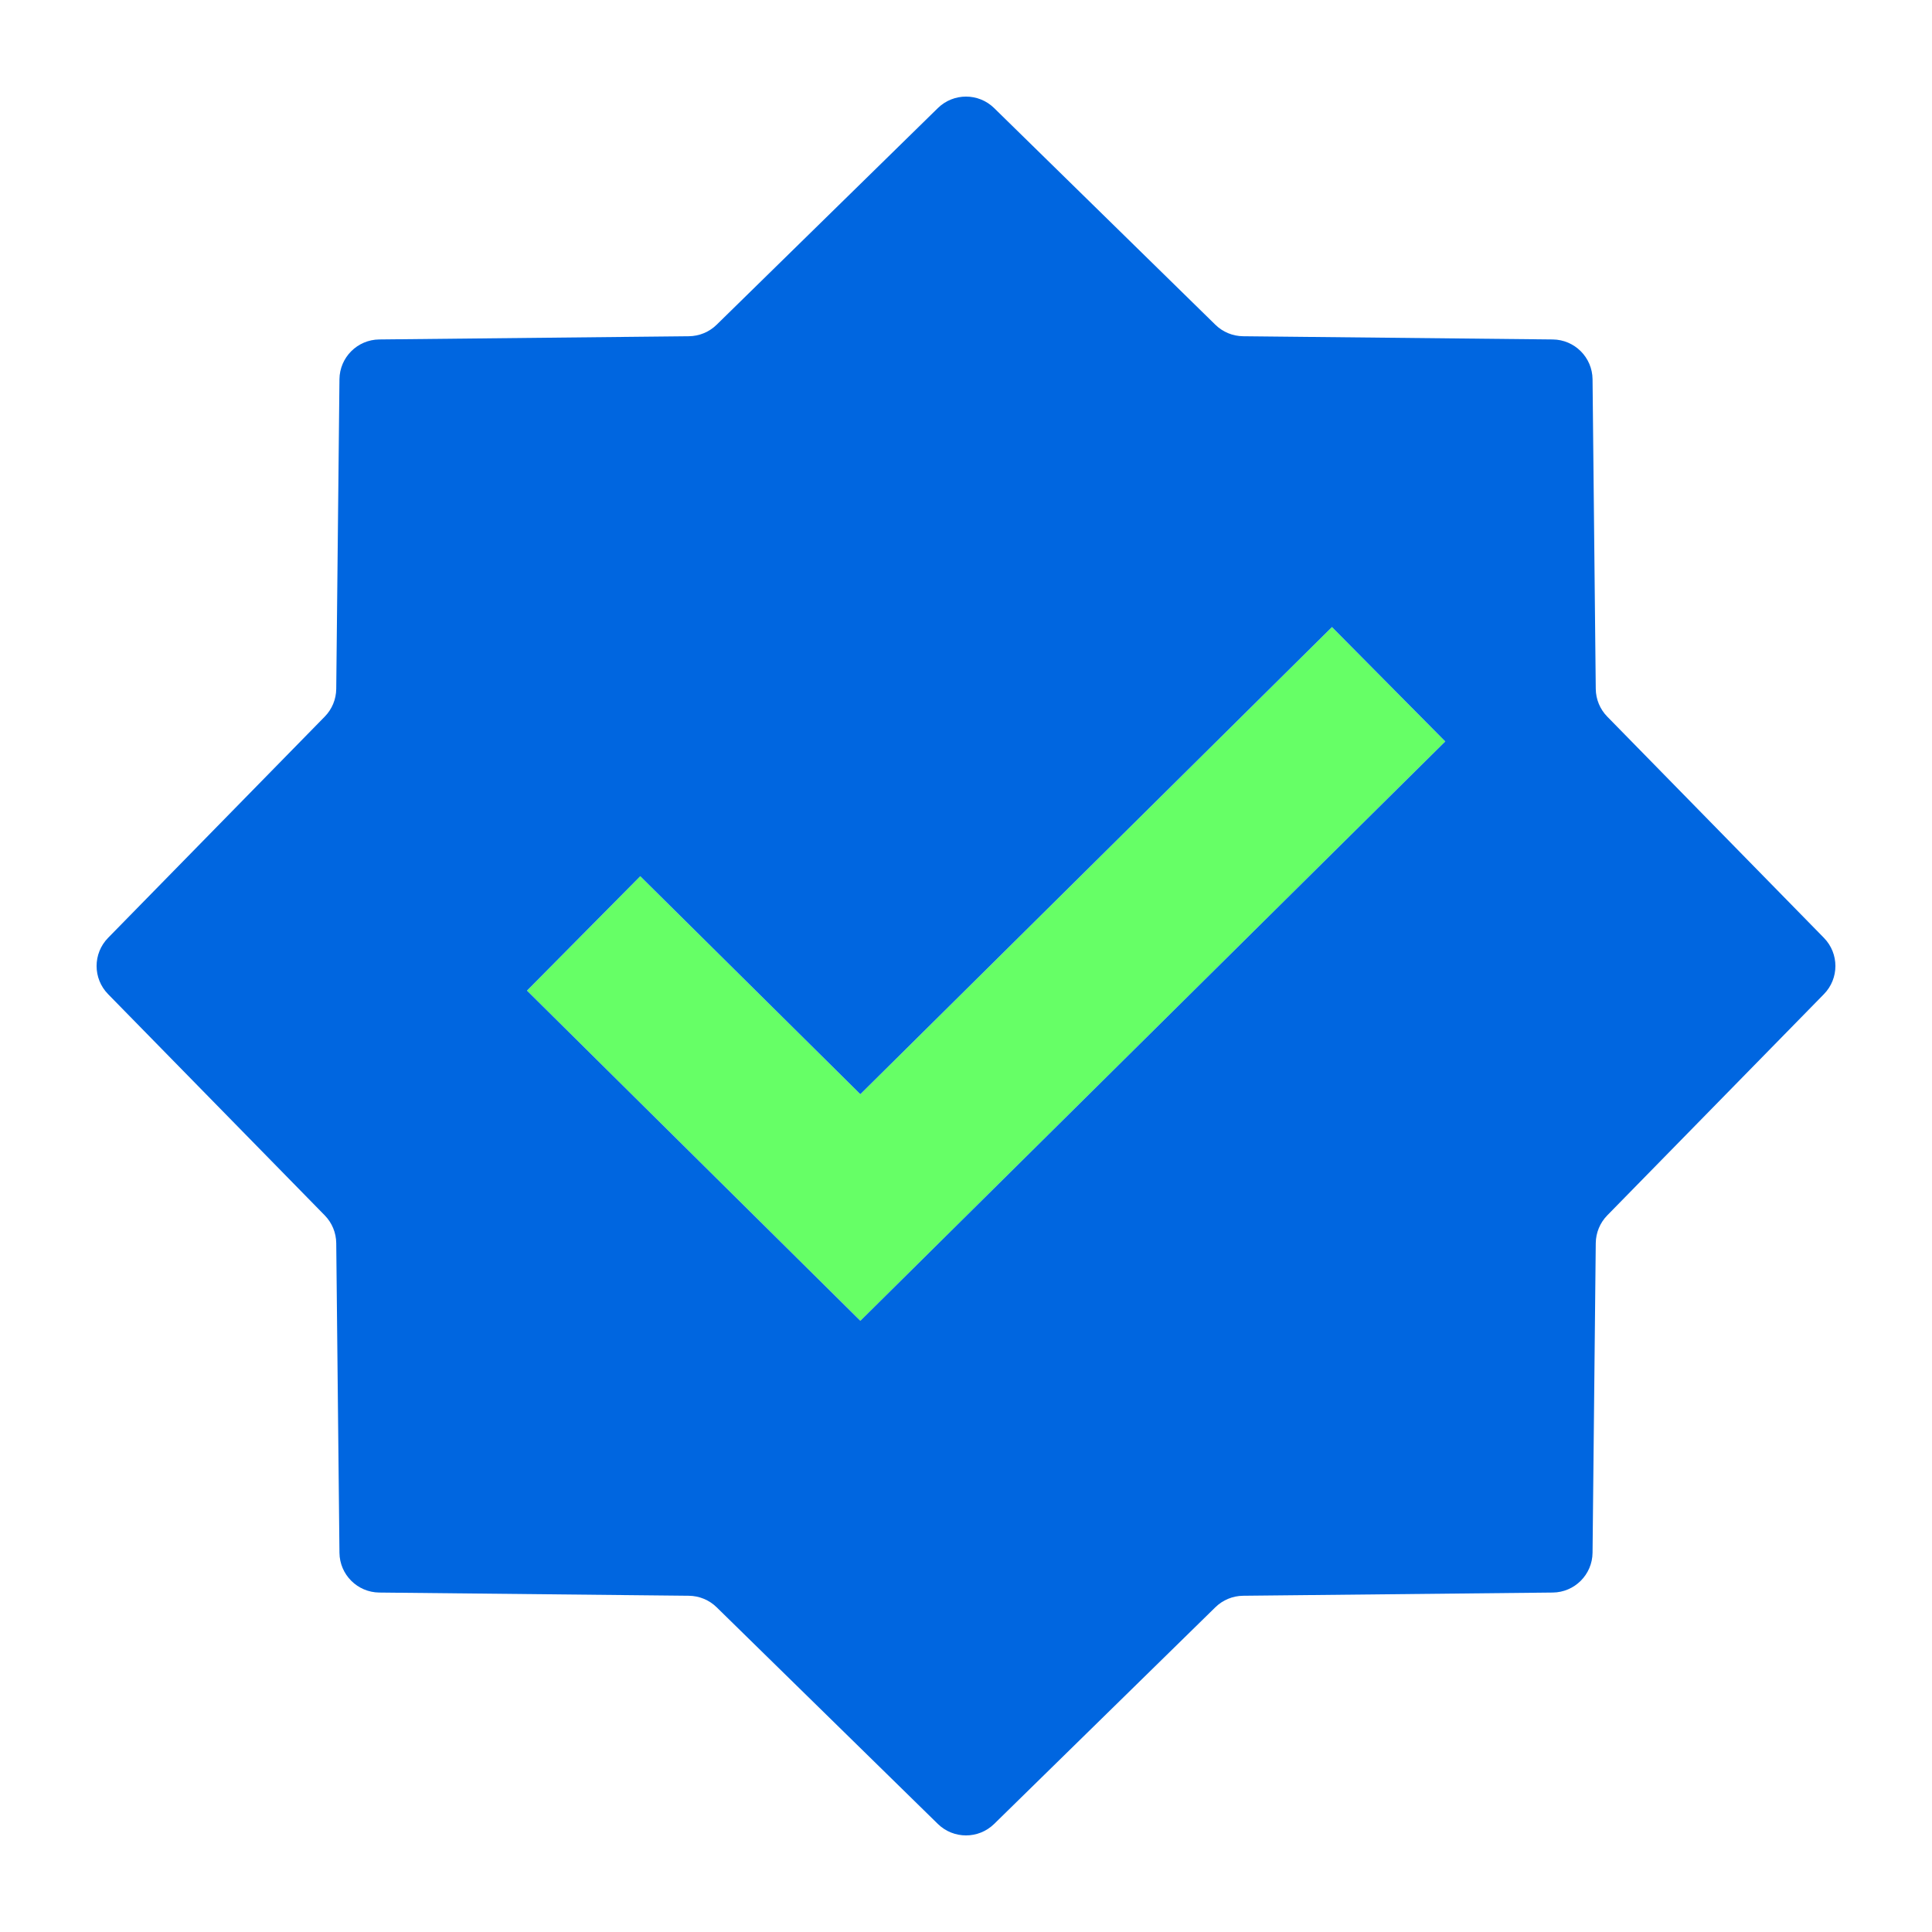
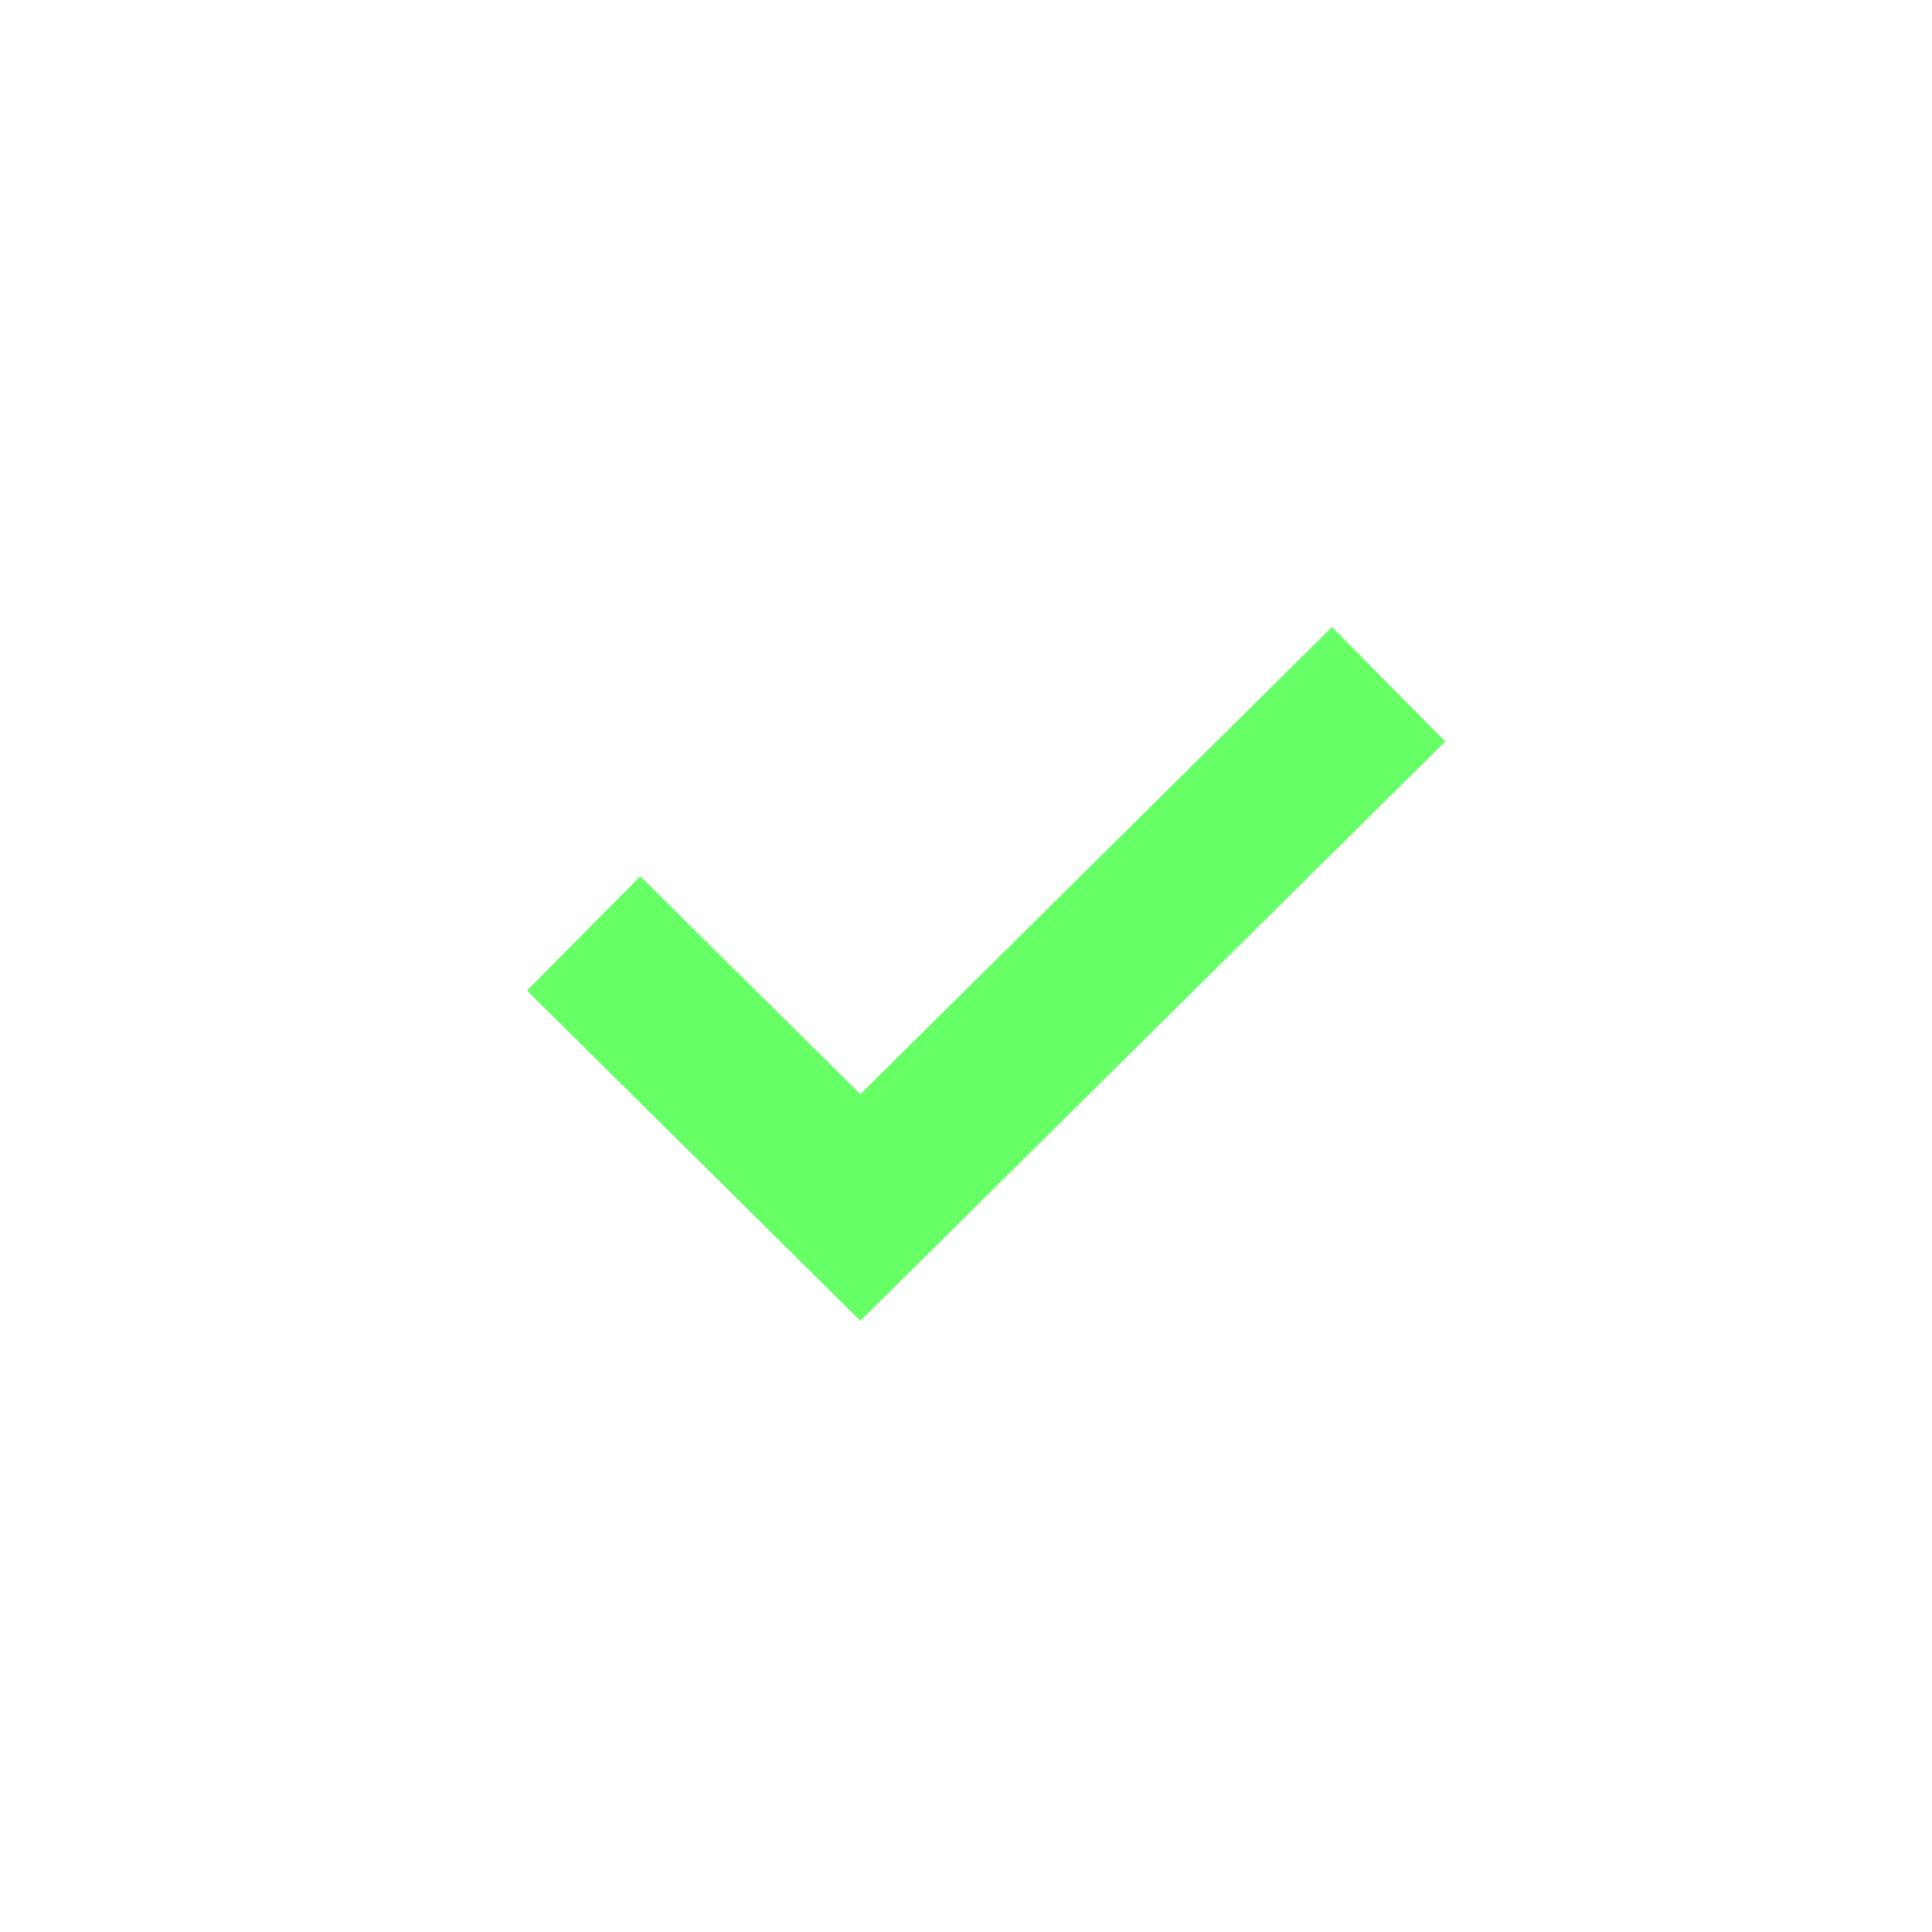
<svg xmlns="http://www.w3.org/2000/svg" width="80" height="80" viewBox="0 0 80 80" fill="none">
  <path fill-rule="evenodd" clip-rule="evenodd" d="M59.846 30.702L35.625 54.692L21.821 41.019L26.512 36.282L35.625 45.308L55.154 25.965L59.846 30.702Z" fill="#66FF66" />
-   <path fill-rule="evenodd" clip-rule="evenodd" d="M41.166 4.476C40.518 3.841 39.482 3.841 38.834 4.476L29.674 13.447C29.367 13.748 28.955 13.918 28.525 13.923L15.705 14.056C14.798 14.065 14.065 14.798 14.056 15.705L13.923 28.526C13.918 28.956 13.748 29.367 13.447 29.674L4.476 38.834C3.841 39.482 3.841 40.518 4.476 41.166L13.447 50.326C13.748 50.633 13.918 51.045 13.923 51.475L14.056 64.295C14.065 65.202 14.798 65.935 15.705 65.944L28.525 66.077C28.955 66.082 29.367 66.252 29.674 66.553L38.834 75.525C39.482 76.159 40.518 76.159 41.166 75.525L50.326 66.553C50.633 66.252 51.044 66.082 51.474 66.077L64.295 65.944C65.202 65.935 65.935 65.202 65.944 64.295L66.077 51.475C66.082 51.045 66.252 50.633 66.553 50.326L75.524 41.166C76.159 40.518 76.159 39.482 75.524 38.834L66.553 29.674C66.252 29.367 66.082 28.956 66.077 28.526L65.944 15.705C65.935 14.798 65.202 14.065 64.295 14.056L51.474 13.923C51.044 13.918 50.633 13.748 50.326 13.447L41.166 4.476ZM35.625 54.692L59.846 30.702L55.154 25.965L35.625 45.308L26.512 36.282L21.821 41.019L35.625 54.692Z" fill="#0066E0" />
</svg>